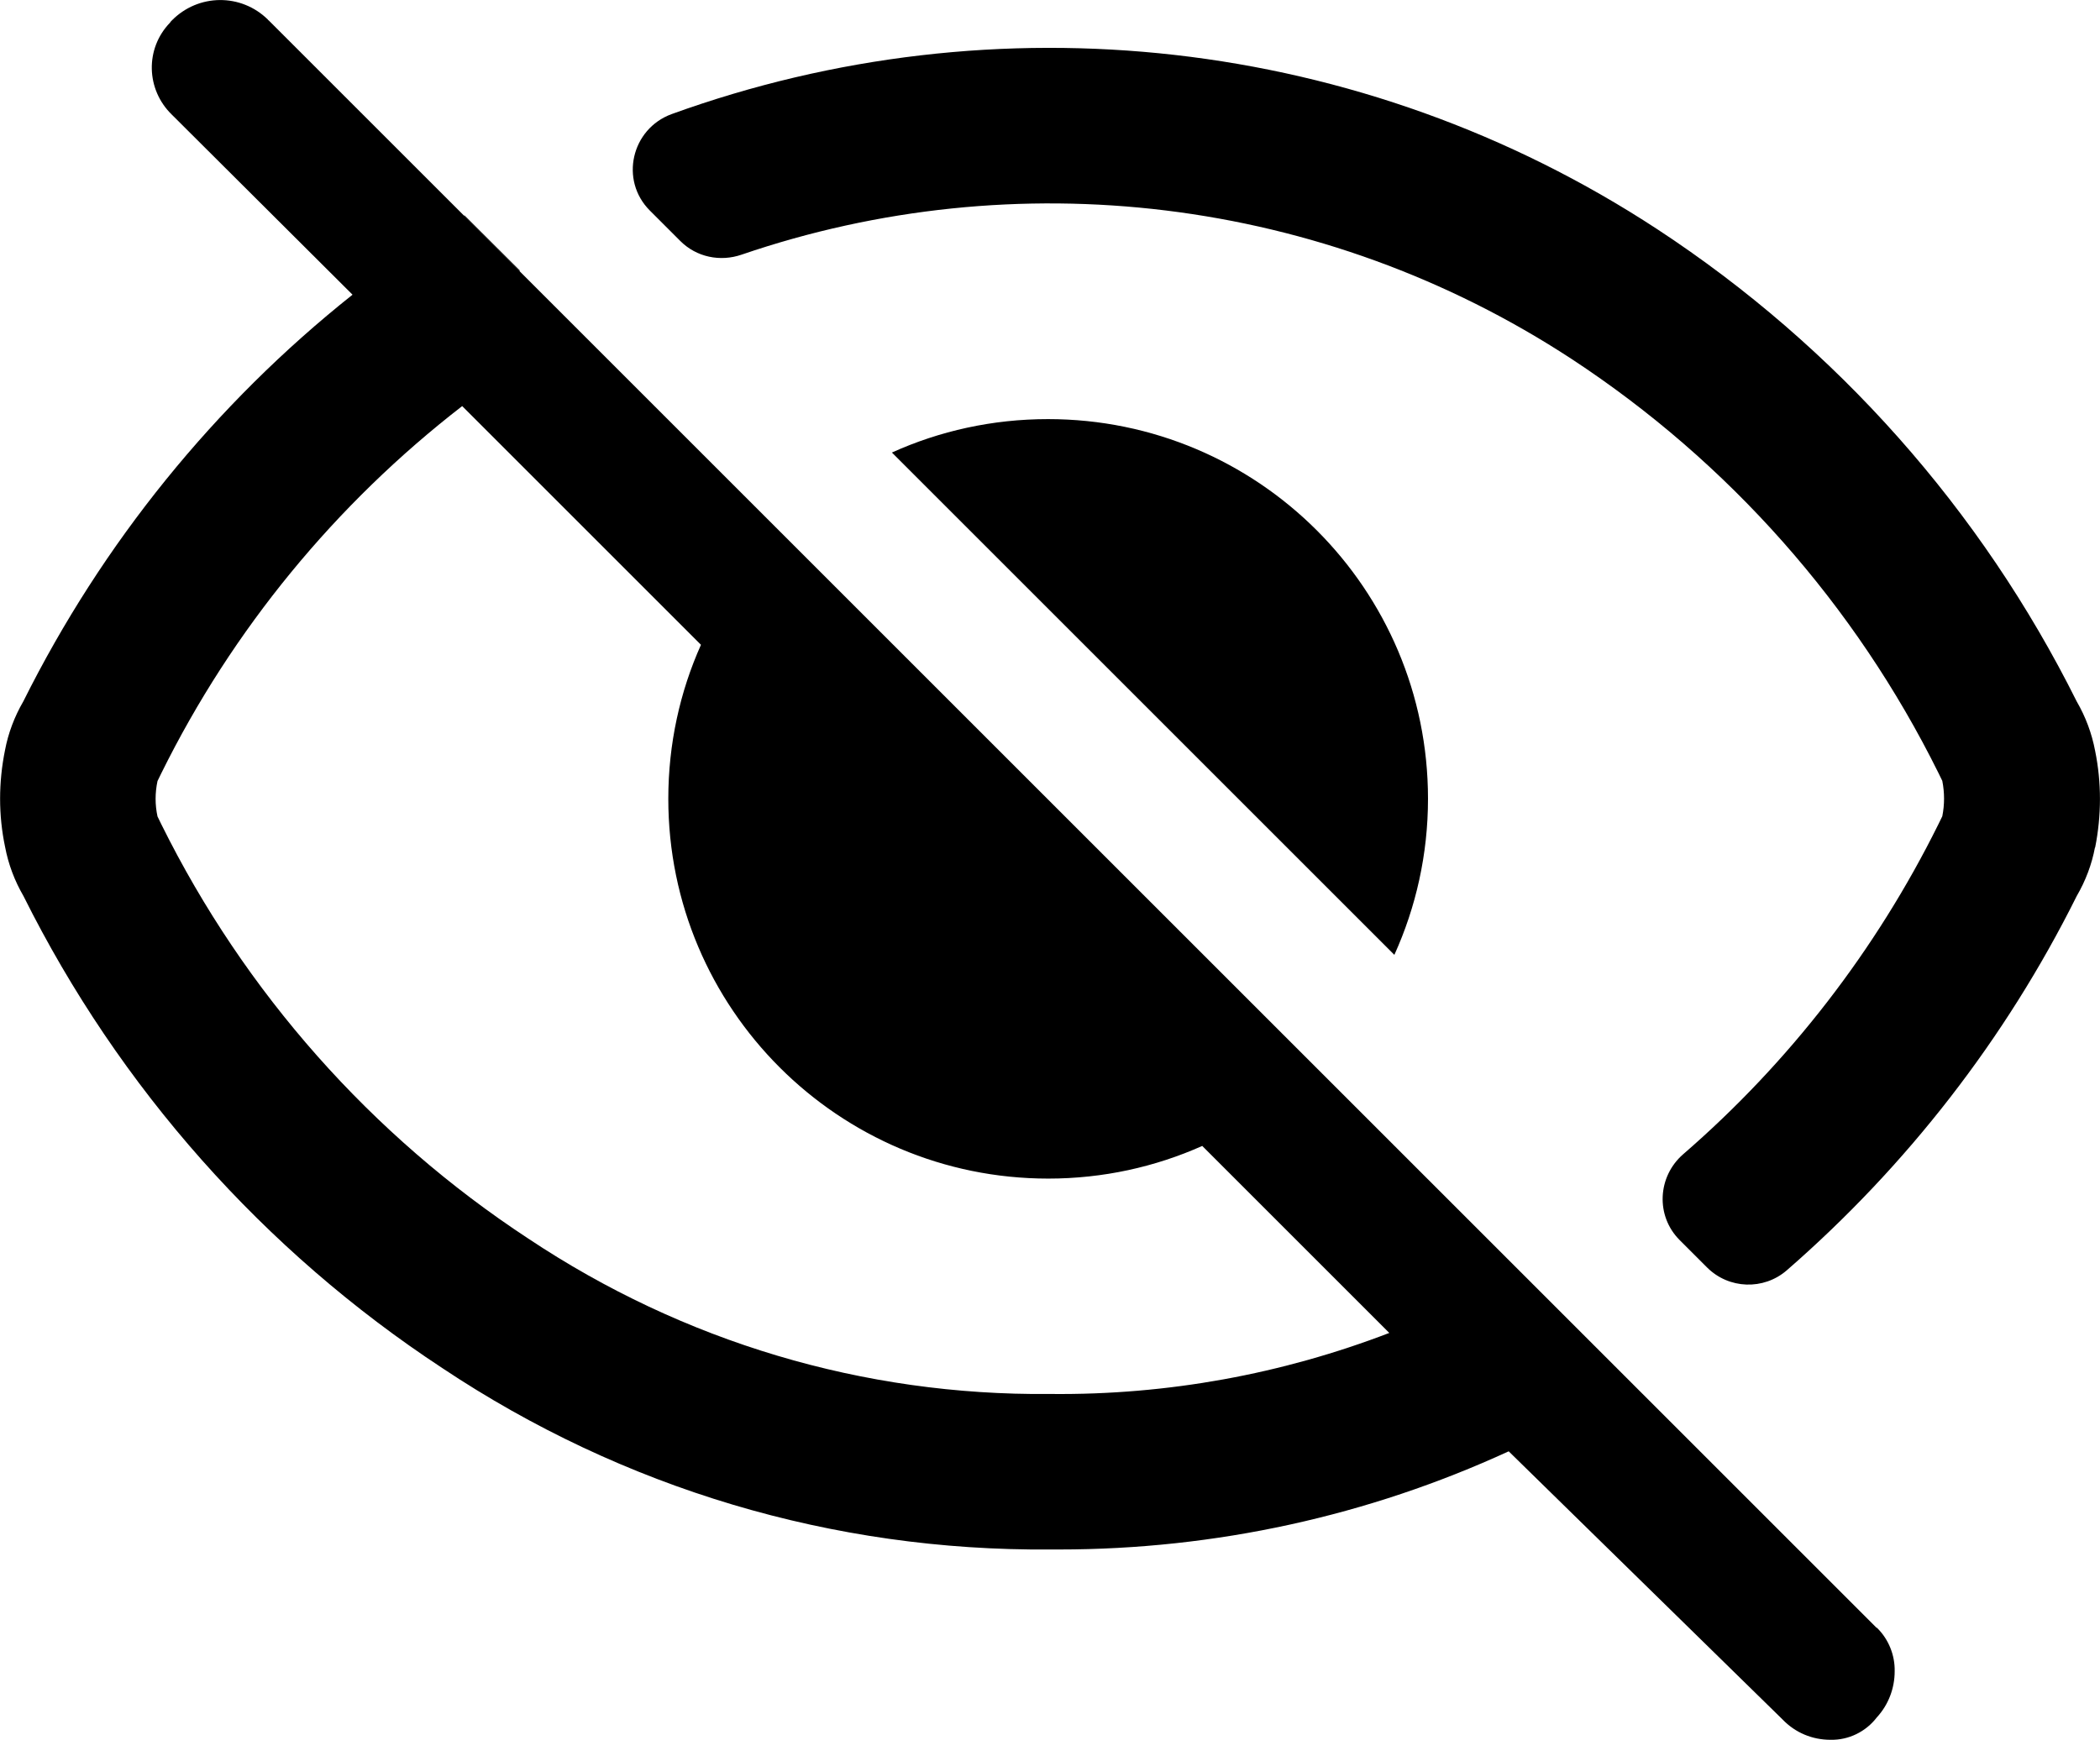
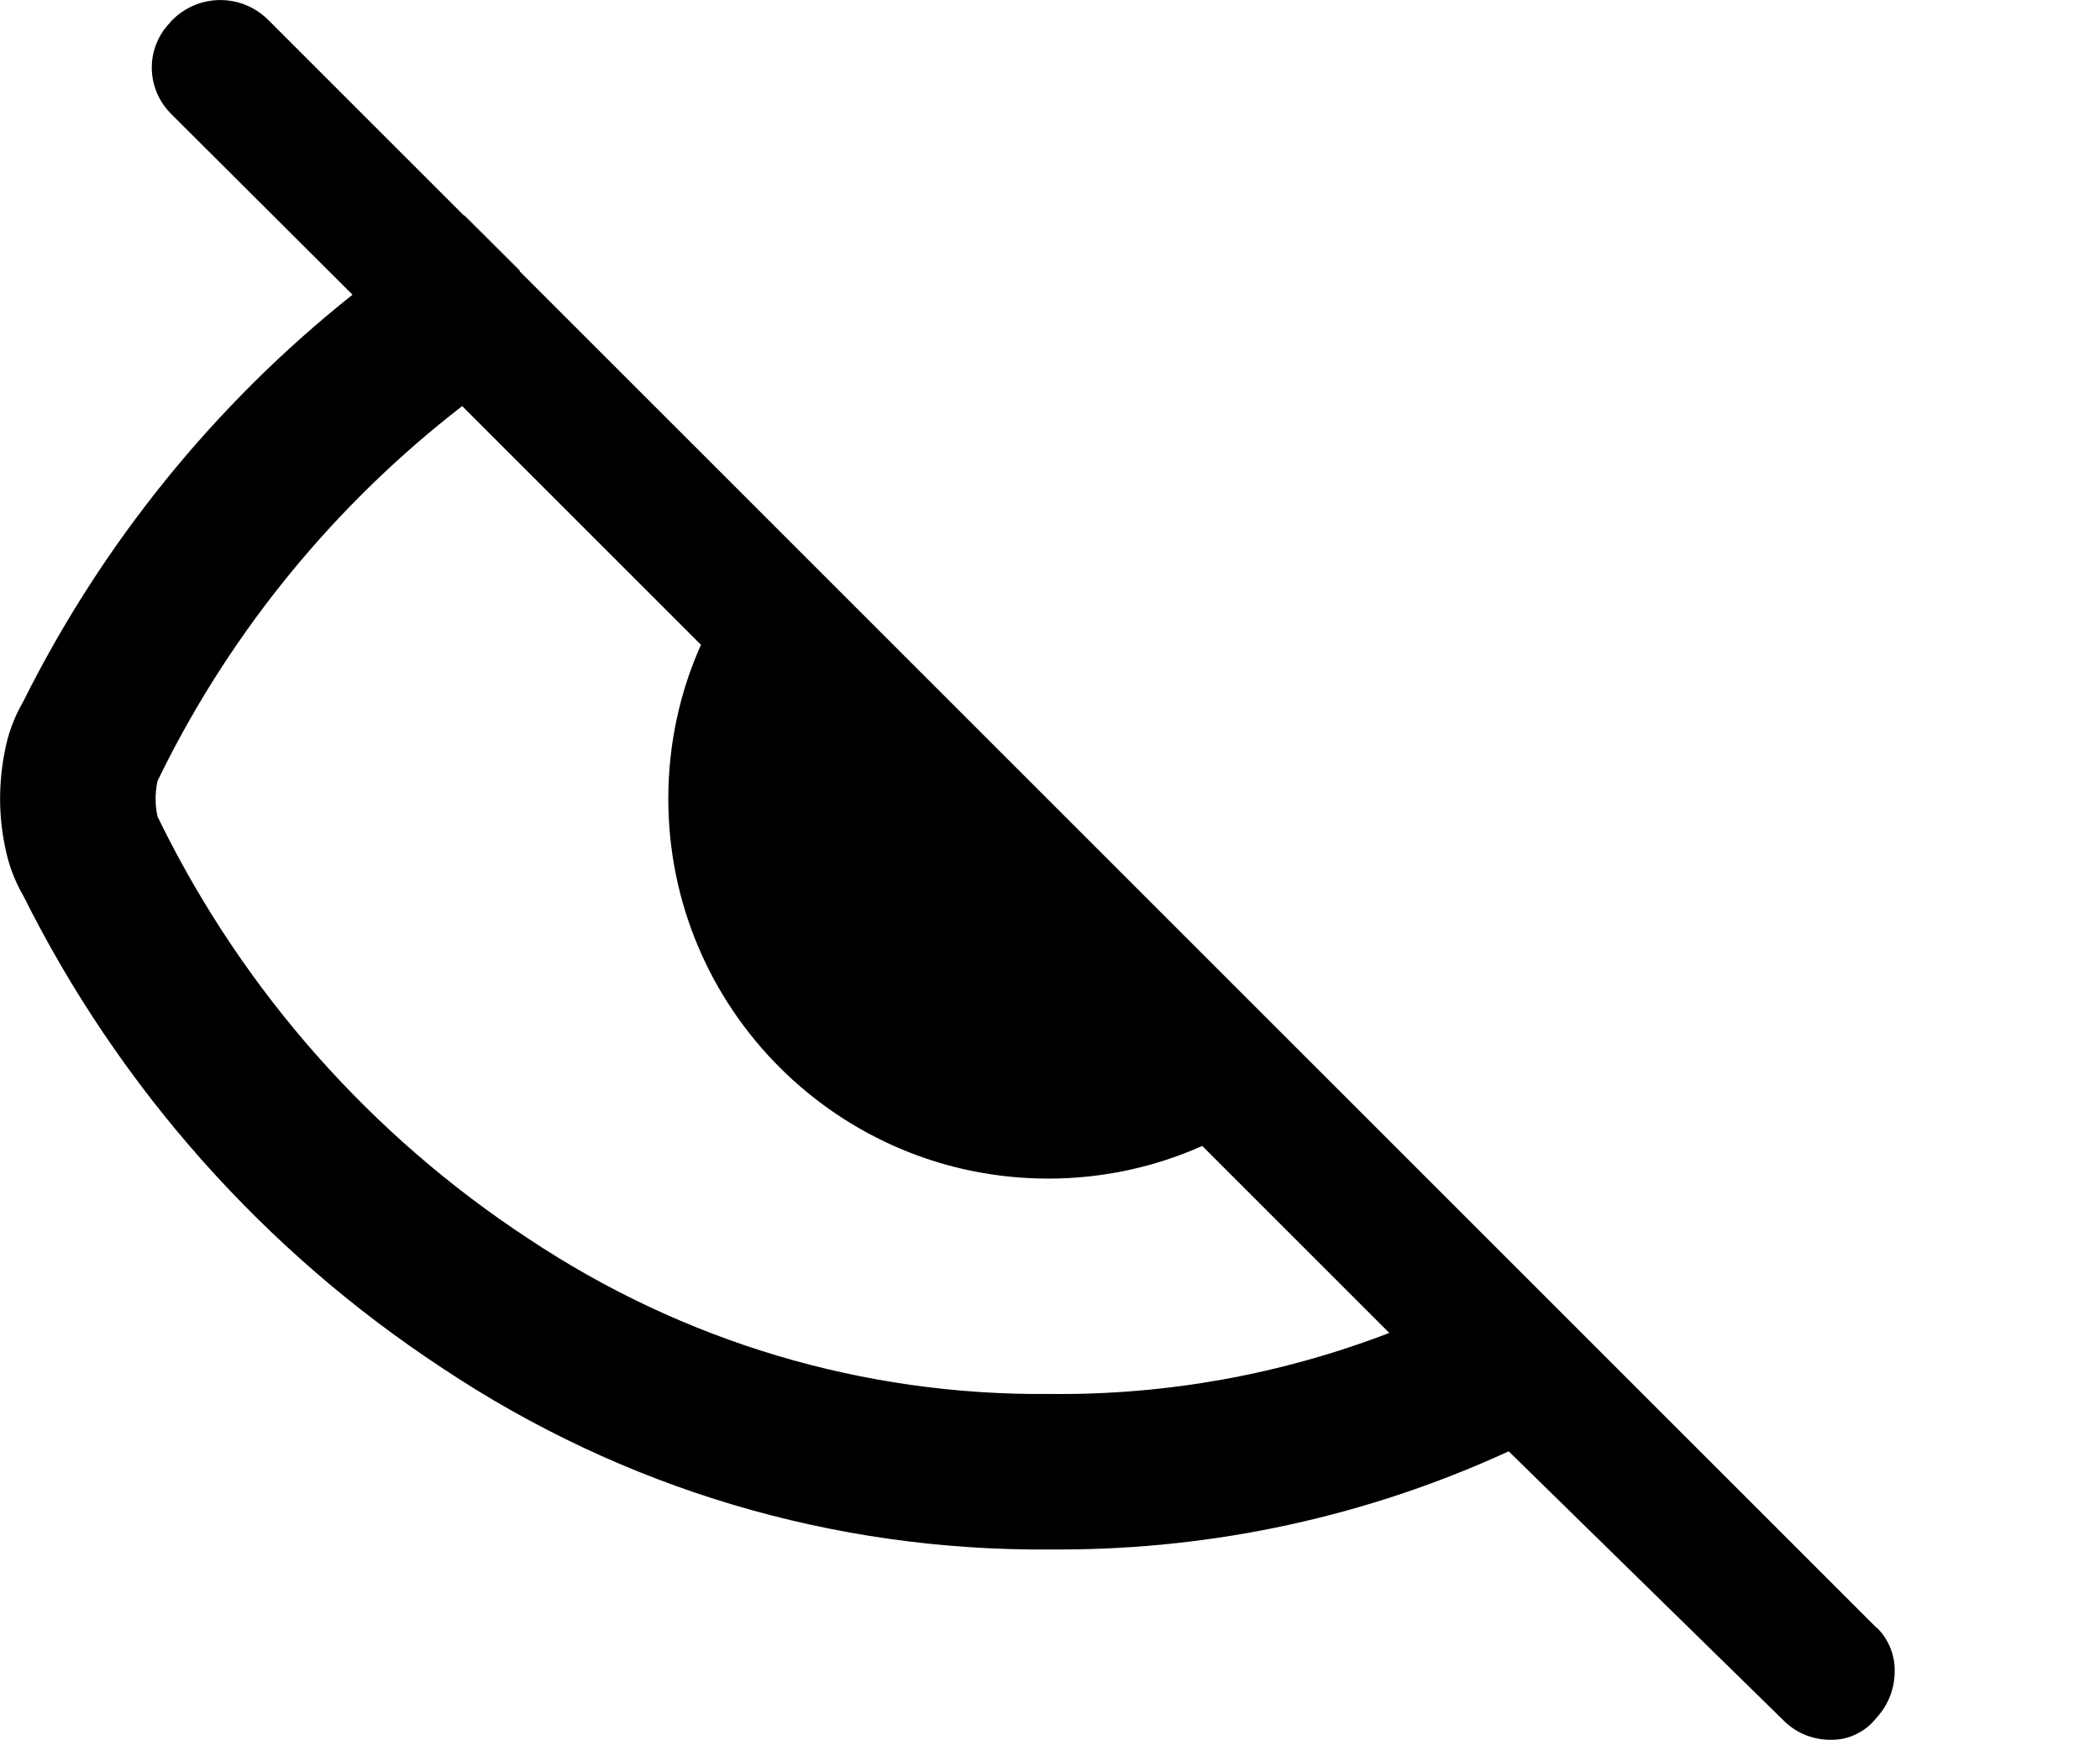
<svg xmlns="http://www.w3.org/2000/svg" id="Capa_2" data-name="Capa 2" viewBox="0 0 108 89.51">
  <defs>
    <style>
      .cls-1 {
        stroke-width: 0px;
      }
    </style>
  </defs>
  <g id="uso">
    <g>
      <g>
        <path class="cls-1" d="m26.74,13.92s-.02.02-.03.02l-2.84-2.84s.01-.02.02-.02l2.85,2.84Z" />
-         <path class="cls-1" d="m107.74,43.6c-.16.86-.48,1.71-.94,2.5-3.66,7.35-8.75,13.89-14.91,19.25-1.19,1.03-2.98.97-4.1-.15l-1.41-1.41c-1.24-1.24-1.14-3.26.18-4.41,5.45-4.72,9.92-10.5,13.13-16.98l.2-.41c.12-.6.12-1.21,0-1.82l-.2-.41c-4.28-8.64-10.8-16-18.86-21.29-12.83-8.4-28.61-10.19-42.69-5.37-1.1.38-2.32.13-3.15-.7l-1.57-1.57c-1.56-1.56-.95-4.2,1.12-4.96C51.19-.16,70,1.81,85.23,11.79c9.21,6.04,16.66,14.44,21.57,24.29.46.79.78,1.65.95,2.55.33,1.62.33,3.31,0,4.97Z" />
      </g>
-       <path class="cls-1" d="m73.44,41.09c0,2.86-.62,5.58-1.73,8.03l-25.84-25.84c2.45-1.11,5.17-1.72,8.03-1.72,10.79,0,19.54,8.74,19.54,19.53Z" />
      <path class="cls-1" d="m96.51,83.74L13.82,1.05s-.04-.02-.04-.04c-1.38-1.36-3.58-1.34-4.94.04-.04.04-.08.08-.1.12-1.29,1.34-1.23,3.44.1,4.73l9.29,9.26c-7.08,5.63-12.87,12.78-16.93,20.92-.46.79-.78,1.65-.94,2.5-.34,1.67-.34,3.36,0,4.98.17.9.49,1.75.95,2.54,4.91,9.85,12.36,18.25,21.54,24.28,9.29,6.19,20.08,9.42,31.26,9.33.15,0,.3,0,.45,0,8.05,0,15.91-1.73,23.13-5.05l14.08,13.79c.66.69,1.54,1.05,2.47,1.05.94.02,1.82-.42,2.38-1.15.6-.65.92-1.5.92-2.37.02-.84-.32-1.67-.92-2.25Zm-42.47-12.03h-.07c-9.56.09-18.83-2.68-26.81-8-8.06-5.29-14.58-12.66-18.86-21.3l-.2-.41c-.13-.6-.13-1.21,0-1.82l.2-.41c3.66-7.4,8.97-13.85,15.47-18.88l12.28,12.28c-1.08,2.41-1.68,5.1-1.68,7.92,0,10.79,8.75,19.54,19.54,19.54,2.82,0,5.5-.6,7.92-1.68l9.62,9.62c-5.52,2.12-11.41,3.2-17.41,3.14Z" />
    </g>
  </g>
</svg>